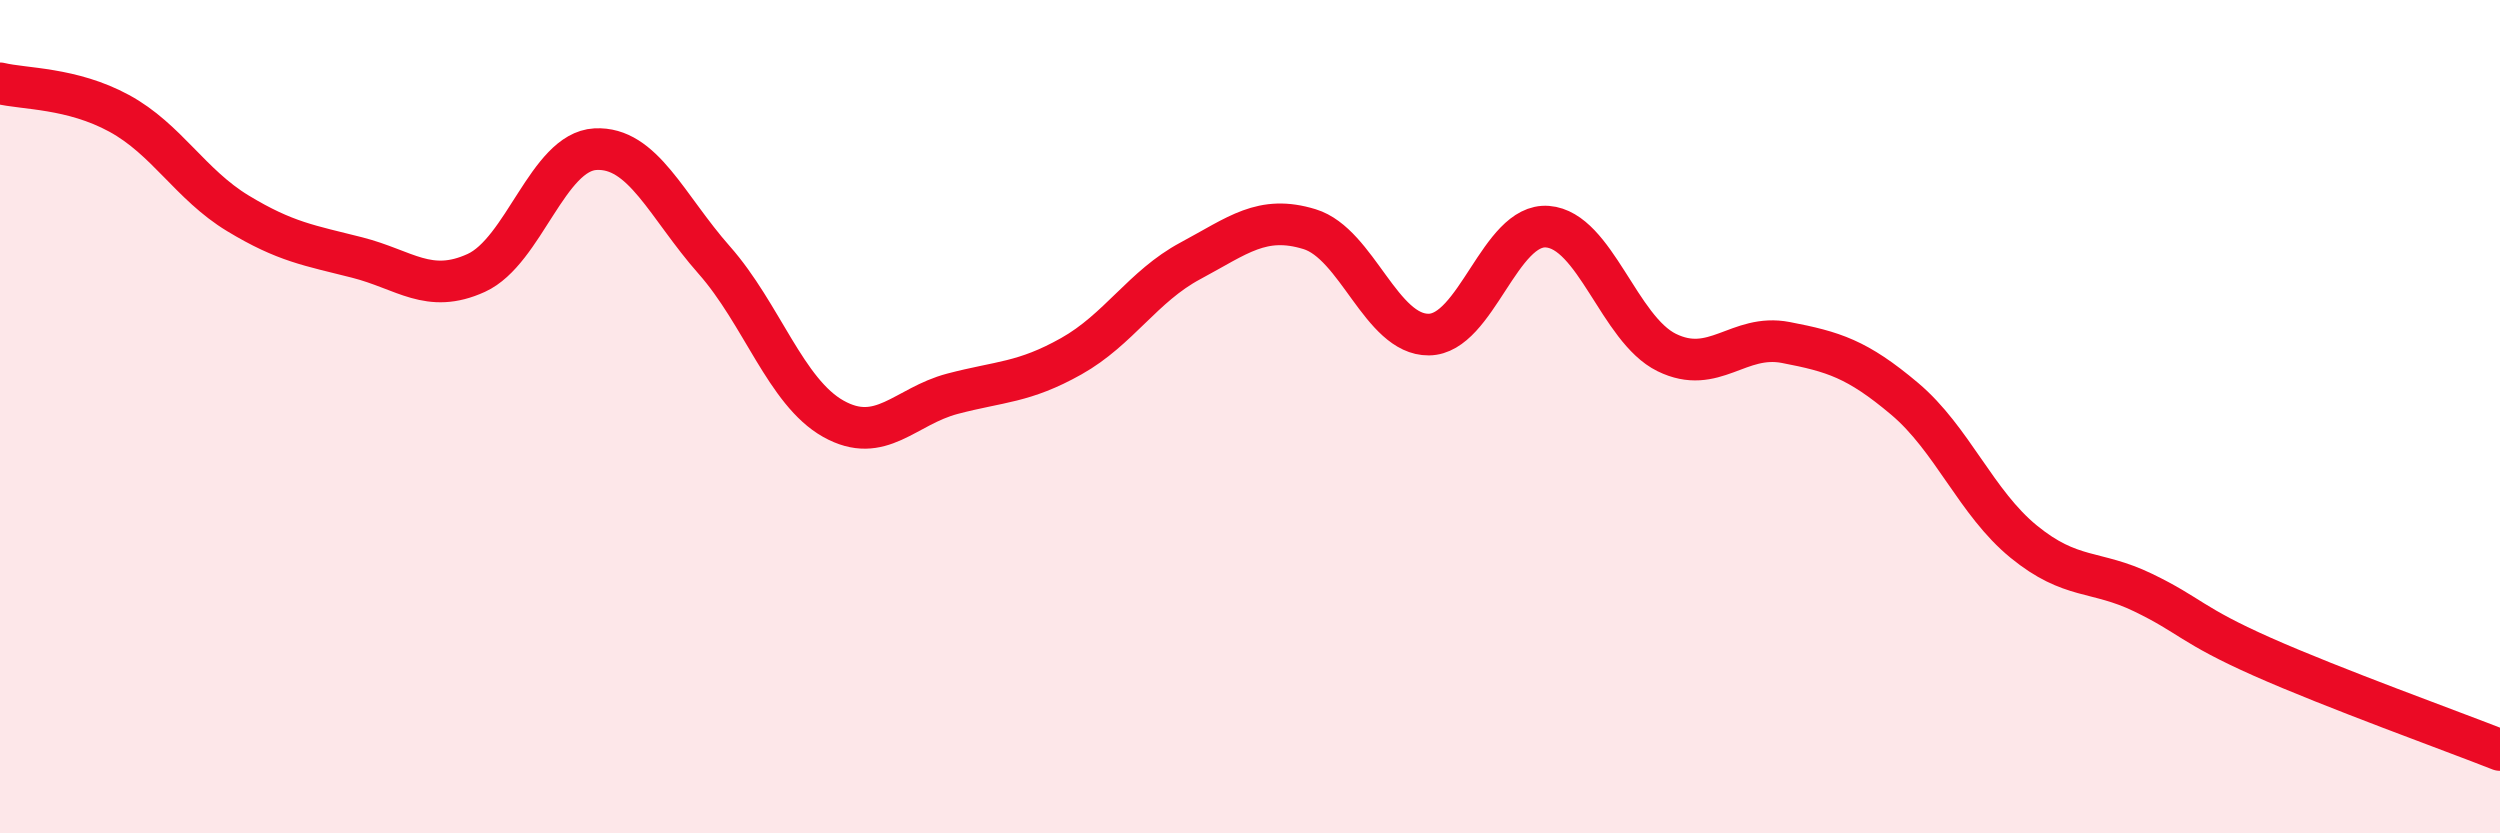
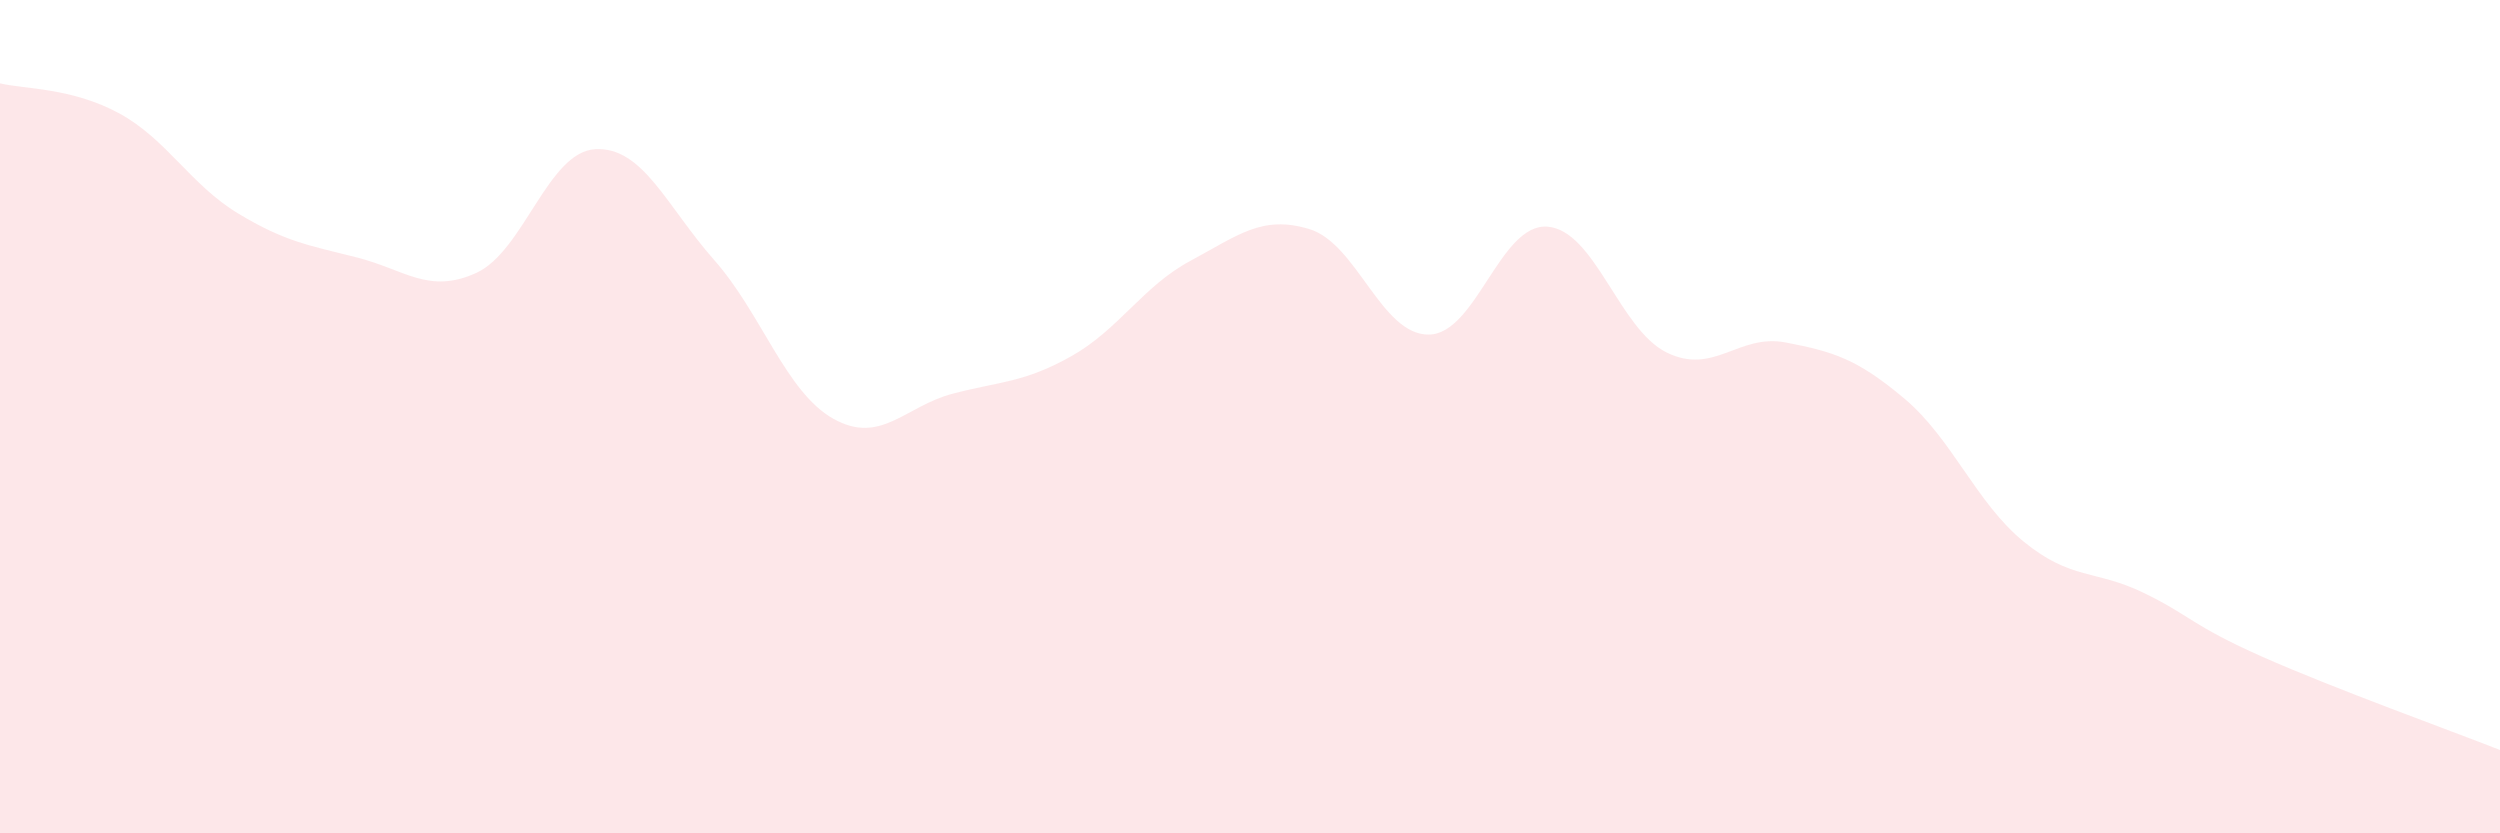
<svg xmlns="http://www.w3.org/2000/svg" width="60" height="20" viewBox="0 0 60 20">
  <path d="M 0,2 C 0.57,2.14 1.72,2.1 2.86,2.72 C 4,3.34 4.57,4.43 5.71,5.12 C 6.85,5.81 7.43,5.89 8.57,6.18 C 9.71,6.47 10.29,7.07 11.43,6.55 C 12.57,6.03 13.15,3.64 14.29,3.58 C 15.43,3.52 16,4.95 17.14,6.24 C 18.28,7.53 18.86,9.41 20,10.05 C 21.14,10.69 21.72,9.75 22.86,9.45 C 24,9.15 24.57,9.19 25.71,8.55 C 26.85,7.91 27.43,6.87 28.57,6.26 C 29.71,5.65 30.29,5.15 31.43,5.5 C 32.57,5.85 33.15,8.04 34.29,8.03 C 35.43,8.02 36,5.35 37.14,5.44 C 38.28,5.53 38.86,7.9 40,8.46 C 41.14,9.02 41.72,8 42.86,8.22 C 44,8.44 44.57,8.61 45.71,9.57 C 46.85,10.53 47.43,12.07 48.57,13 C 49.71,13.93 50.29,13.67 51.43,14.22 C 52.57,14.77 52.58,15 54.29,15.76 C 56,16.52 58.86,17.55 60,18L60 20L0 20Z" fill="#EB0A25" opacity="0.1" stroke-linecap="round" stroke-linejoin="round" />
-   <path d="M 0,2 C 0.57,2.14 1.72,2.1 2.86,2.72 C 4,3.34 4.57,4.43 5.71,5.12 C 6.85,5.81 7.43,5.89 8.57,6.18 C 9.71,6.47 10.29,7.07 11.43,6.55 C 12.57,6.03 13.15,3.64 14.29,3.58 C 15.43,3.52 16,4.95 17.14,6.24 C 18.28,7.53 18.86,9.41 20,10.05 C 21.14,10.69 21.72,9.75 22.86,9.45 C 24,9.15 24.57,9.19 25.71,8.55 C 26.85,7.91 27.43,6.87 28.57,6.26 C 29.71,5.65 30.29,5.15 31.43,5.5 C 32.57,5.85 33.15,8.04 34.29,8.03 C 35.43,8.02 36,5.35 37.14,5.44 C 38.28,5.53 38.86,7.9 40,8.46 C 41.14,9.02 41.72,8 42.86,8.22 C 44,8.44 44.57,8.61 45.71,9.57 C 46.85,10.53 47.43,12.07 48.57,13 C 49.71,13.93 50.29,13.67 51.43,14.22 C 52.57,14.77 52.58,15 54.29,15.76 C 56,16.52 58.86,17.55 60,18" stroke="#EB0A25" stroke-width="1" fill="none" stroke-linecap="round" stroke-linejoin="round" />
</svg>